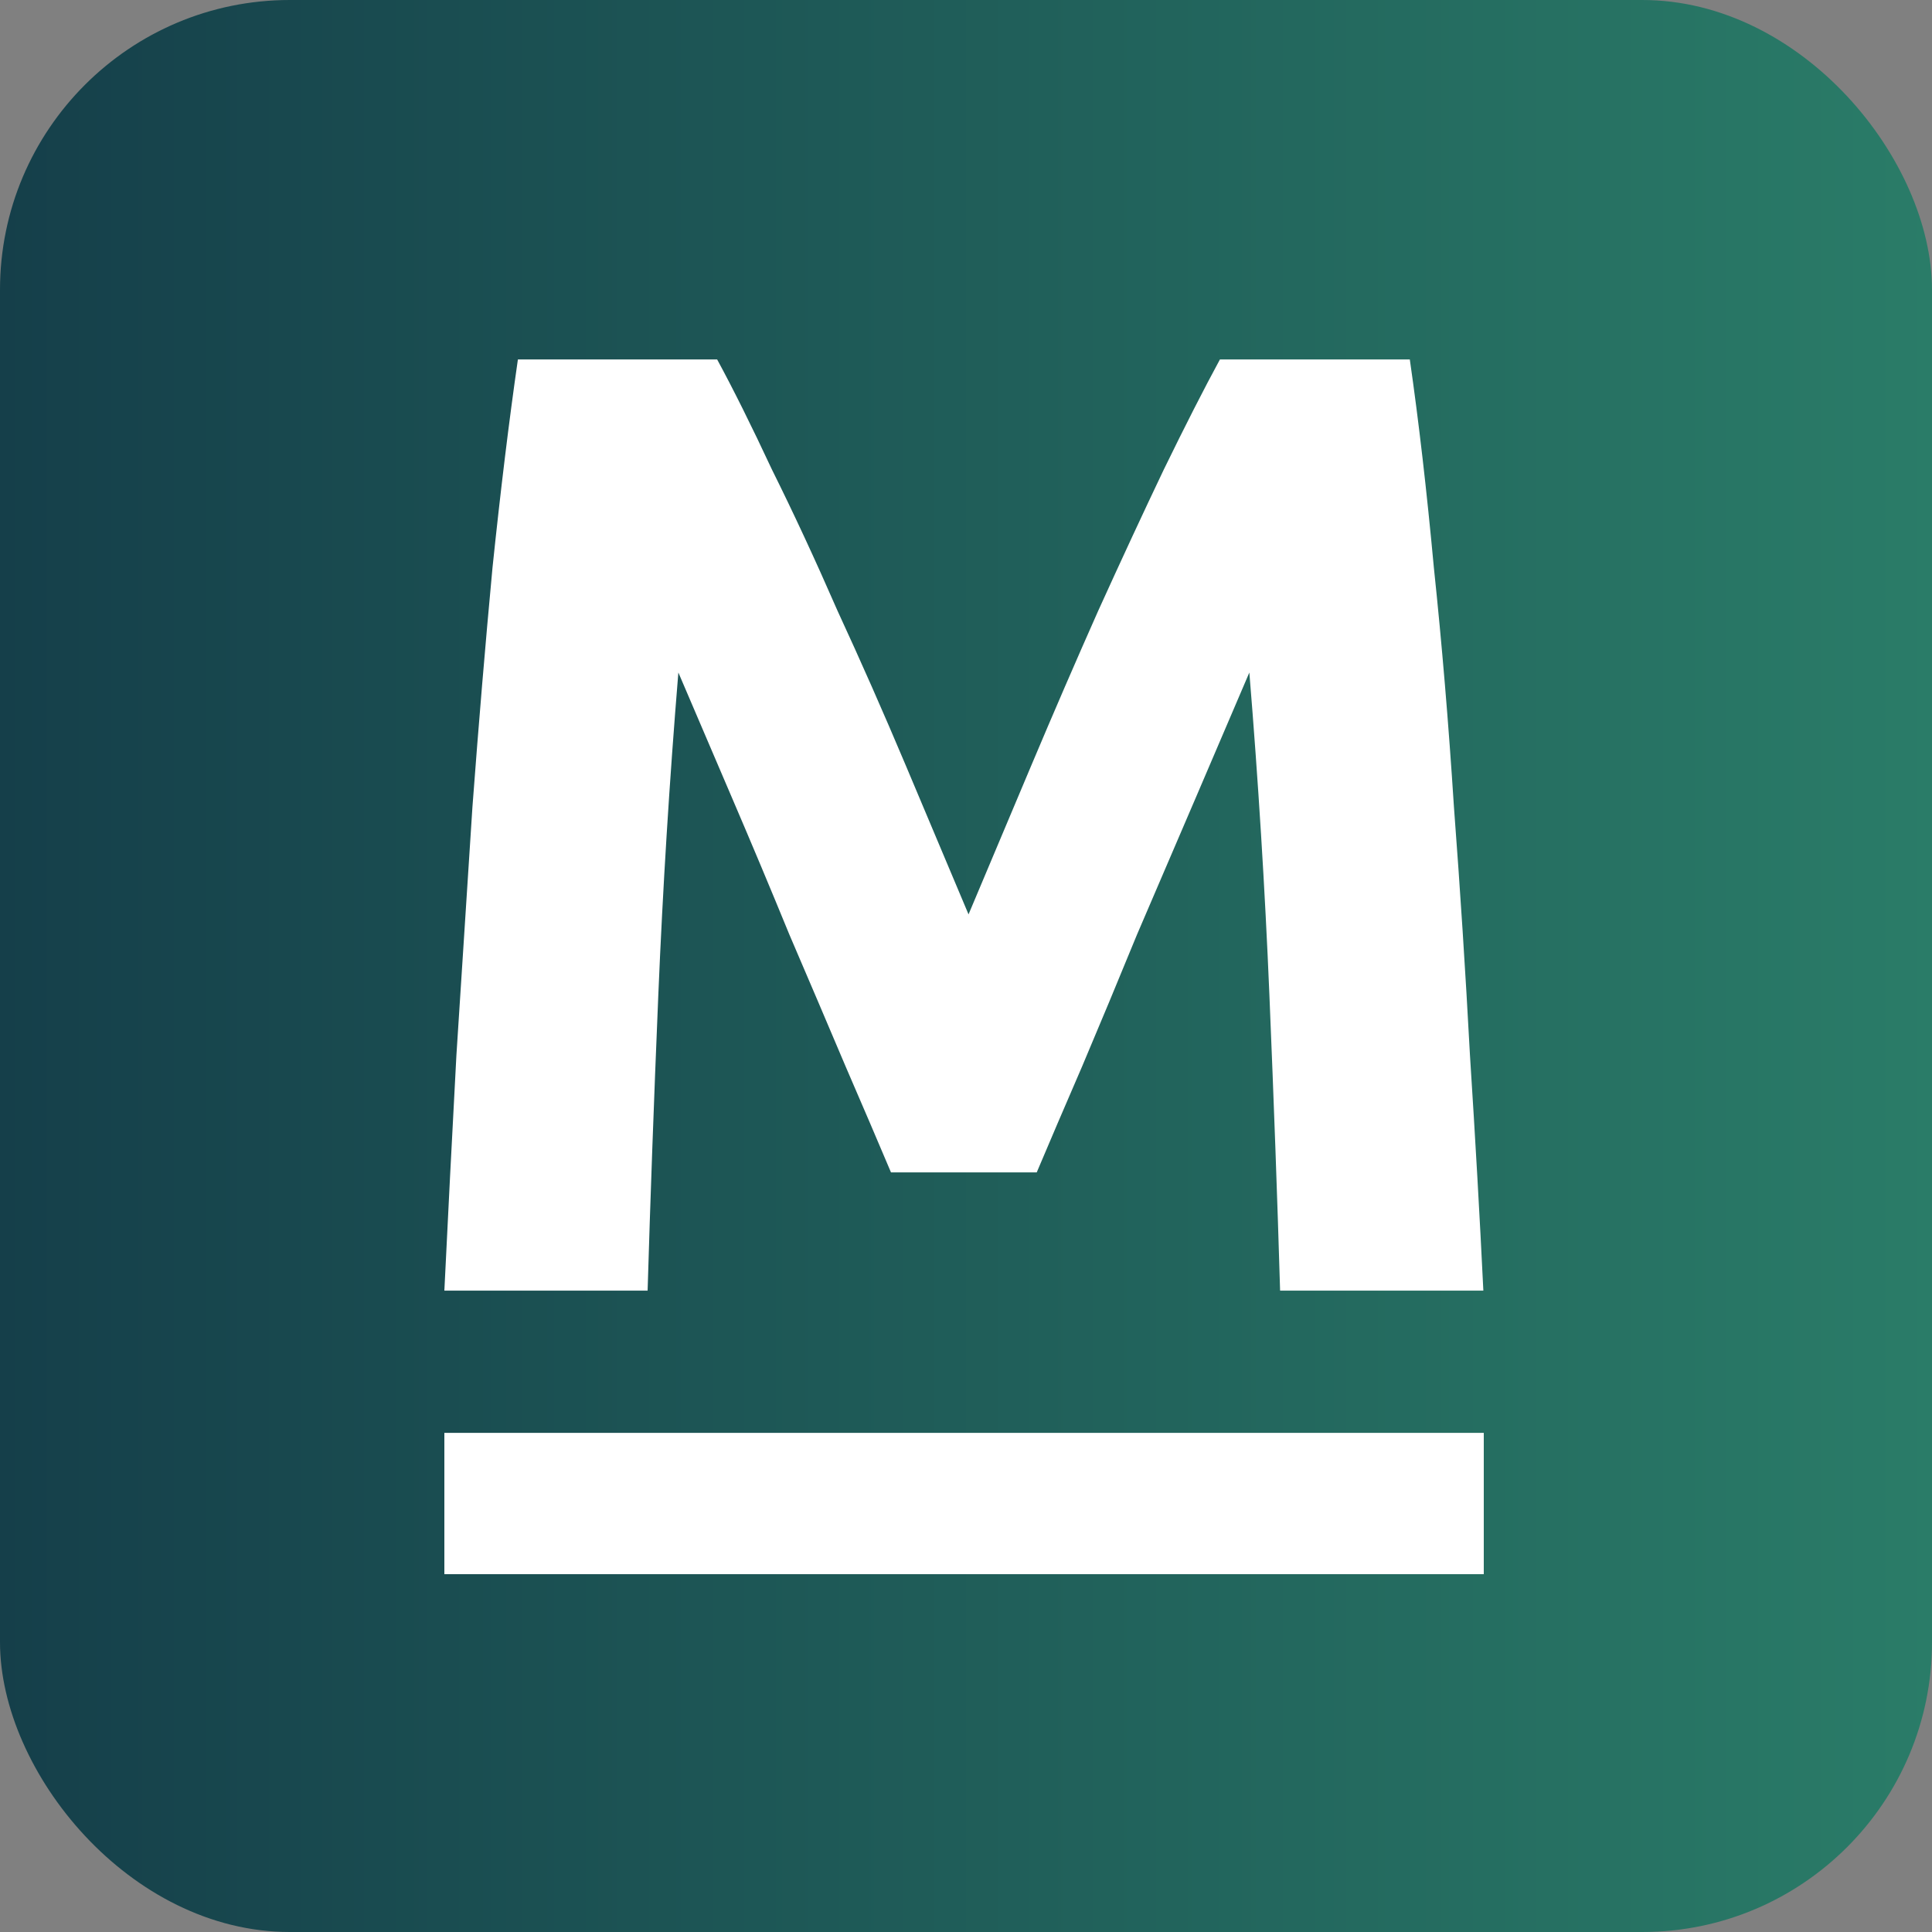
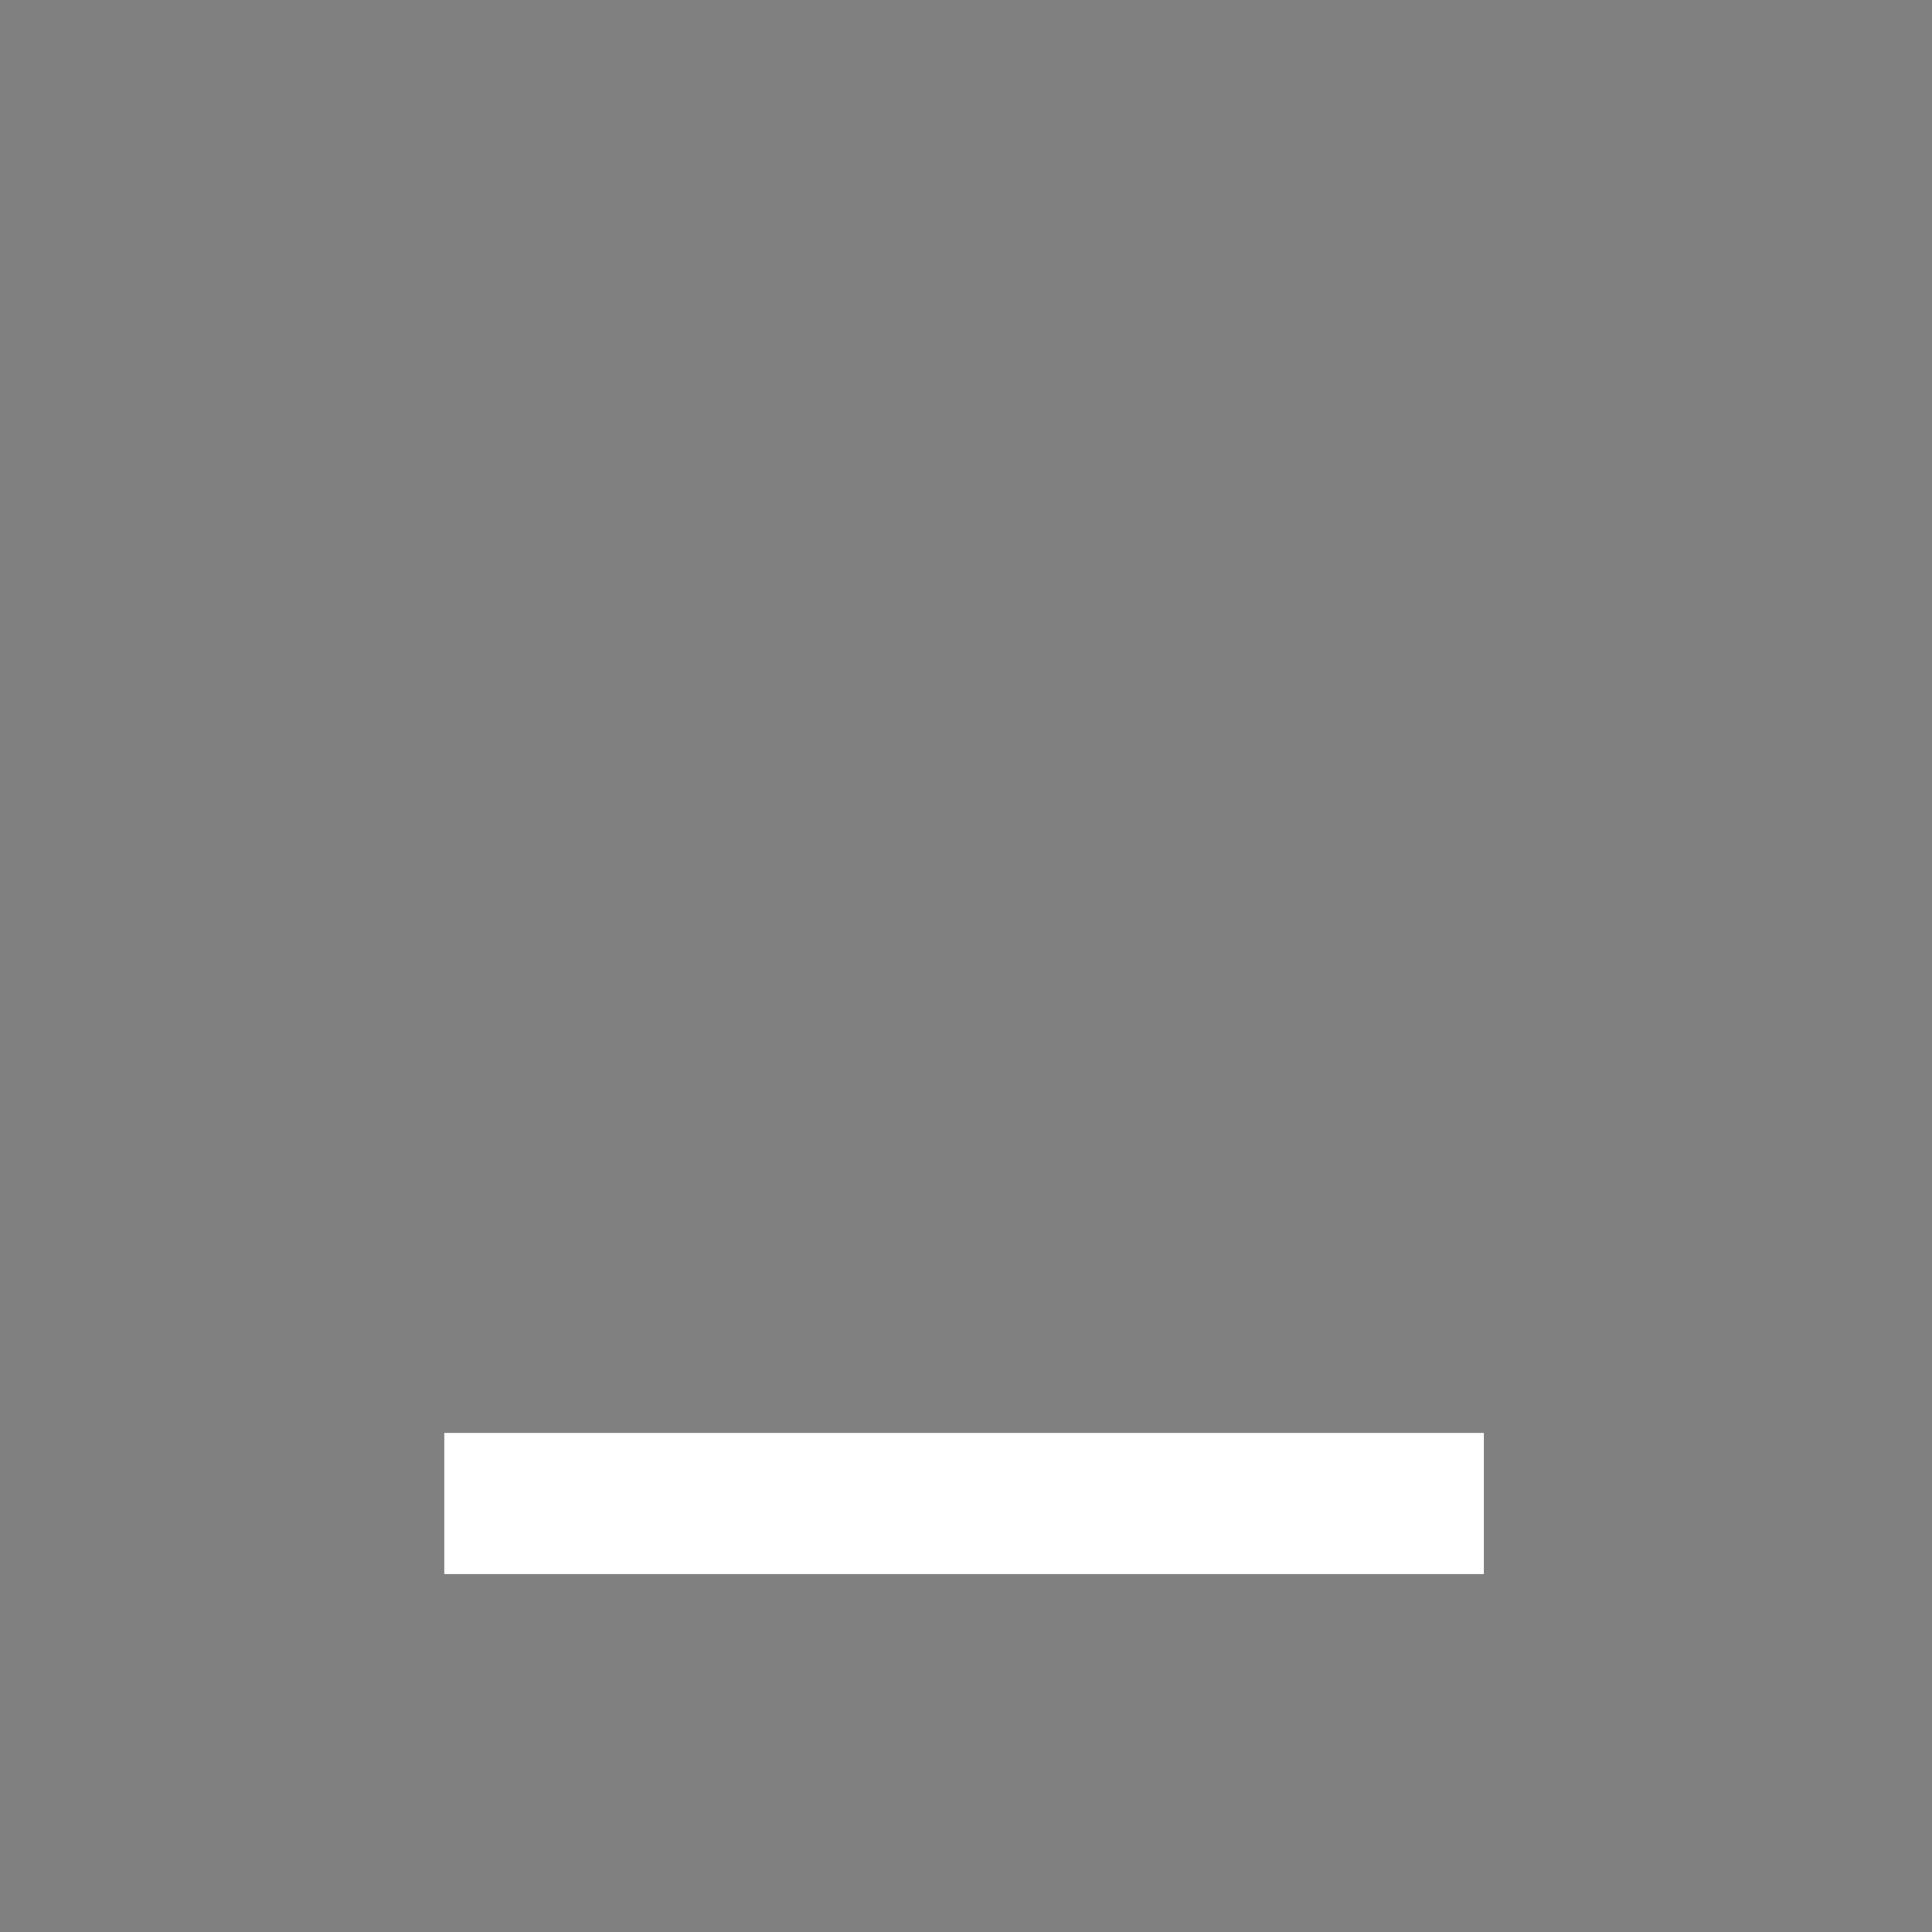
<svg xmlns="http://www.w3.org/2000/svg" width="500" height="500" viewBox="0 0 500 500" fill="none">
  <rect x="0" y="0" width="500" height="500" fill="#808080" stroke="none" />
-   <rect width="500" height="500" rx="75" fill="url(#paint0_linear_2226_6663)" />
-   <path d="M185.597 93.024C189.749 100.674 194.479 110.179 199.785 121.539C205.322 132.667 210.975 144.838 216.742 158.052C222.741 171.034 228.624 184.365 234.392 198.043C240.159 211.72 245.581 224.587 250.656 236.642C255.732 224.587 261.154 211.72 266.921 198.043C272.689 184.365 278.457 171.034 284.224 158.052C290.223 144.838 295.875 132.667 301.182 121.539C306.719 110.179 311.563 100.674 315.716 93.024H364.857C367.164 109.02 369.24 126.987 371.086 146.924C373.163 166.63 374.893 187.262 376.277 208.823C377.892 230.151 379.276 251.595 380.43 273.155C381.814 294.715 382.968 315 383.89 334.011H331.289C330.597 310.596 329.674 285.094 328.52 257.507C327.367 229.919 325.637 202.1 323.33 174.048C319.177 183.785 314.563 194.565 309.487 206.388C304.411 218.212 299.336 230.035 294.26 241.858C289.415 253.682 284.686 265.041 280.072 275.937C275.458 286.601 271.536 295.759 268.306 303.409H230.585C227.355 295.759 223.433 286.601 218.819 275.937C214.205 265.041 209.36 253.682 204.284 241.858C199.439 230.035 194.479 218.212 189.403 206.388C184.328 194.565 179.714 183.785 175.561 174.048C173.254 202.1 171.524 229.919 170.37 257.507C169.216 285.094 168.294 310.596 167.601 334.011H115C115.923 315 116.961 294.715 118.115 273.155C119.499 251.595 120.883 230.151 122.267 208.823C123.882 187.262 125.613 166.63 127.458 146.924C129.535 126.987 131.726 109.02 134.033 93.024H185.597Z" fill="white" />
  <path d="M115 370.826H384V407.389H115V370.826Z" fill="white" />
  <defs>
    <linearGradient id="paint0_linear_2226_6663" x1="500" y1="250" x2="0" y2="250" gradientUnits="userSpaceOnUse">
      <stop stop-color="#2A7C68" />
      <stop offset="1" stop-color="#153F4A" />
    </linearGradient>
  </defs>
</svg>